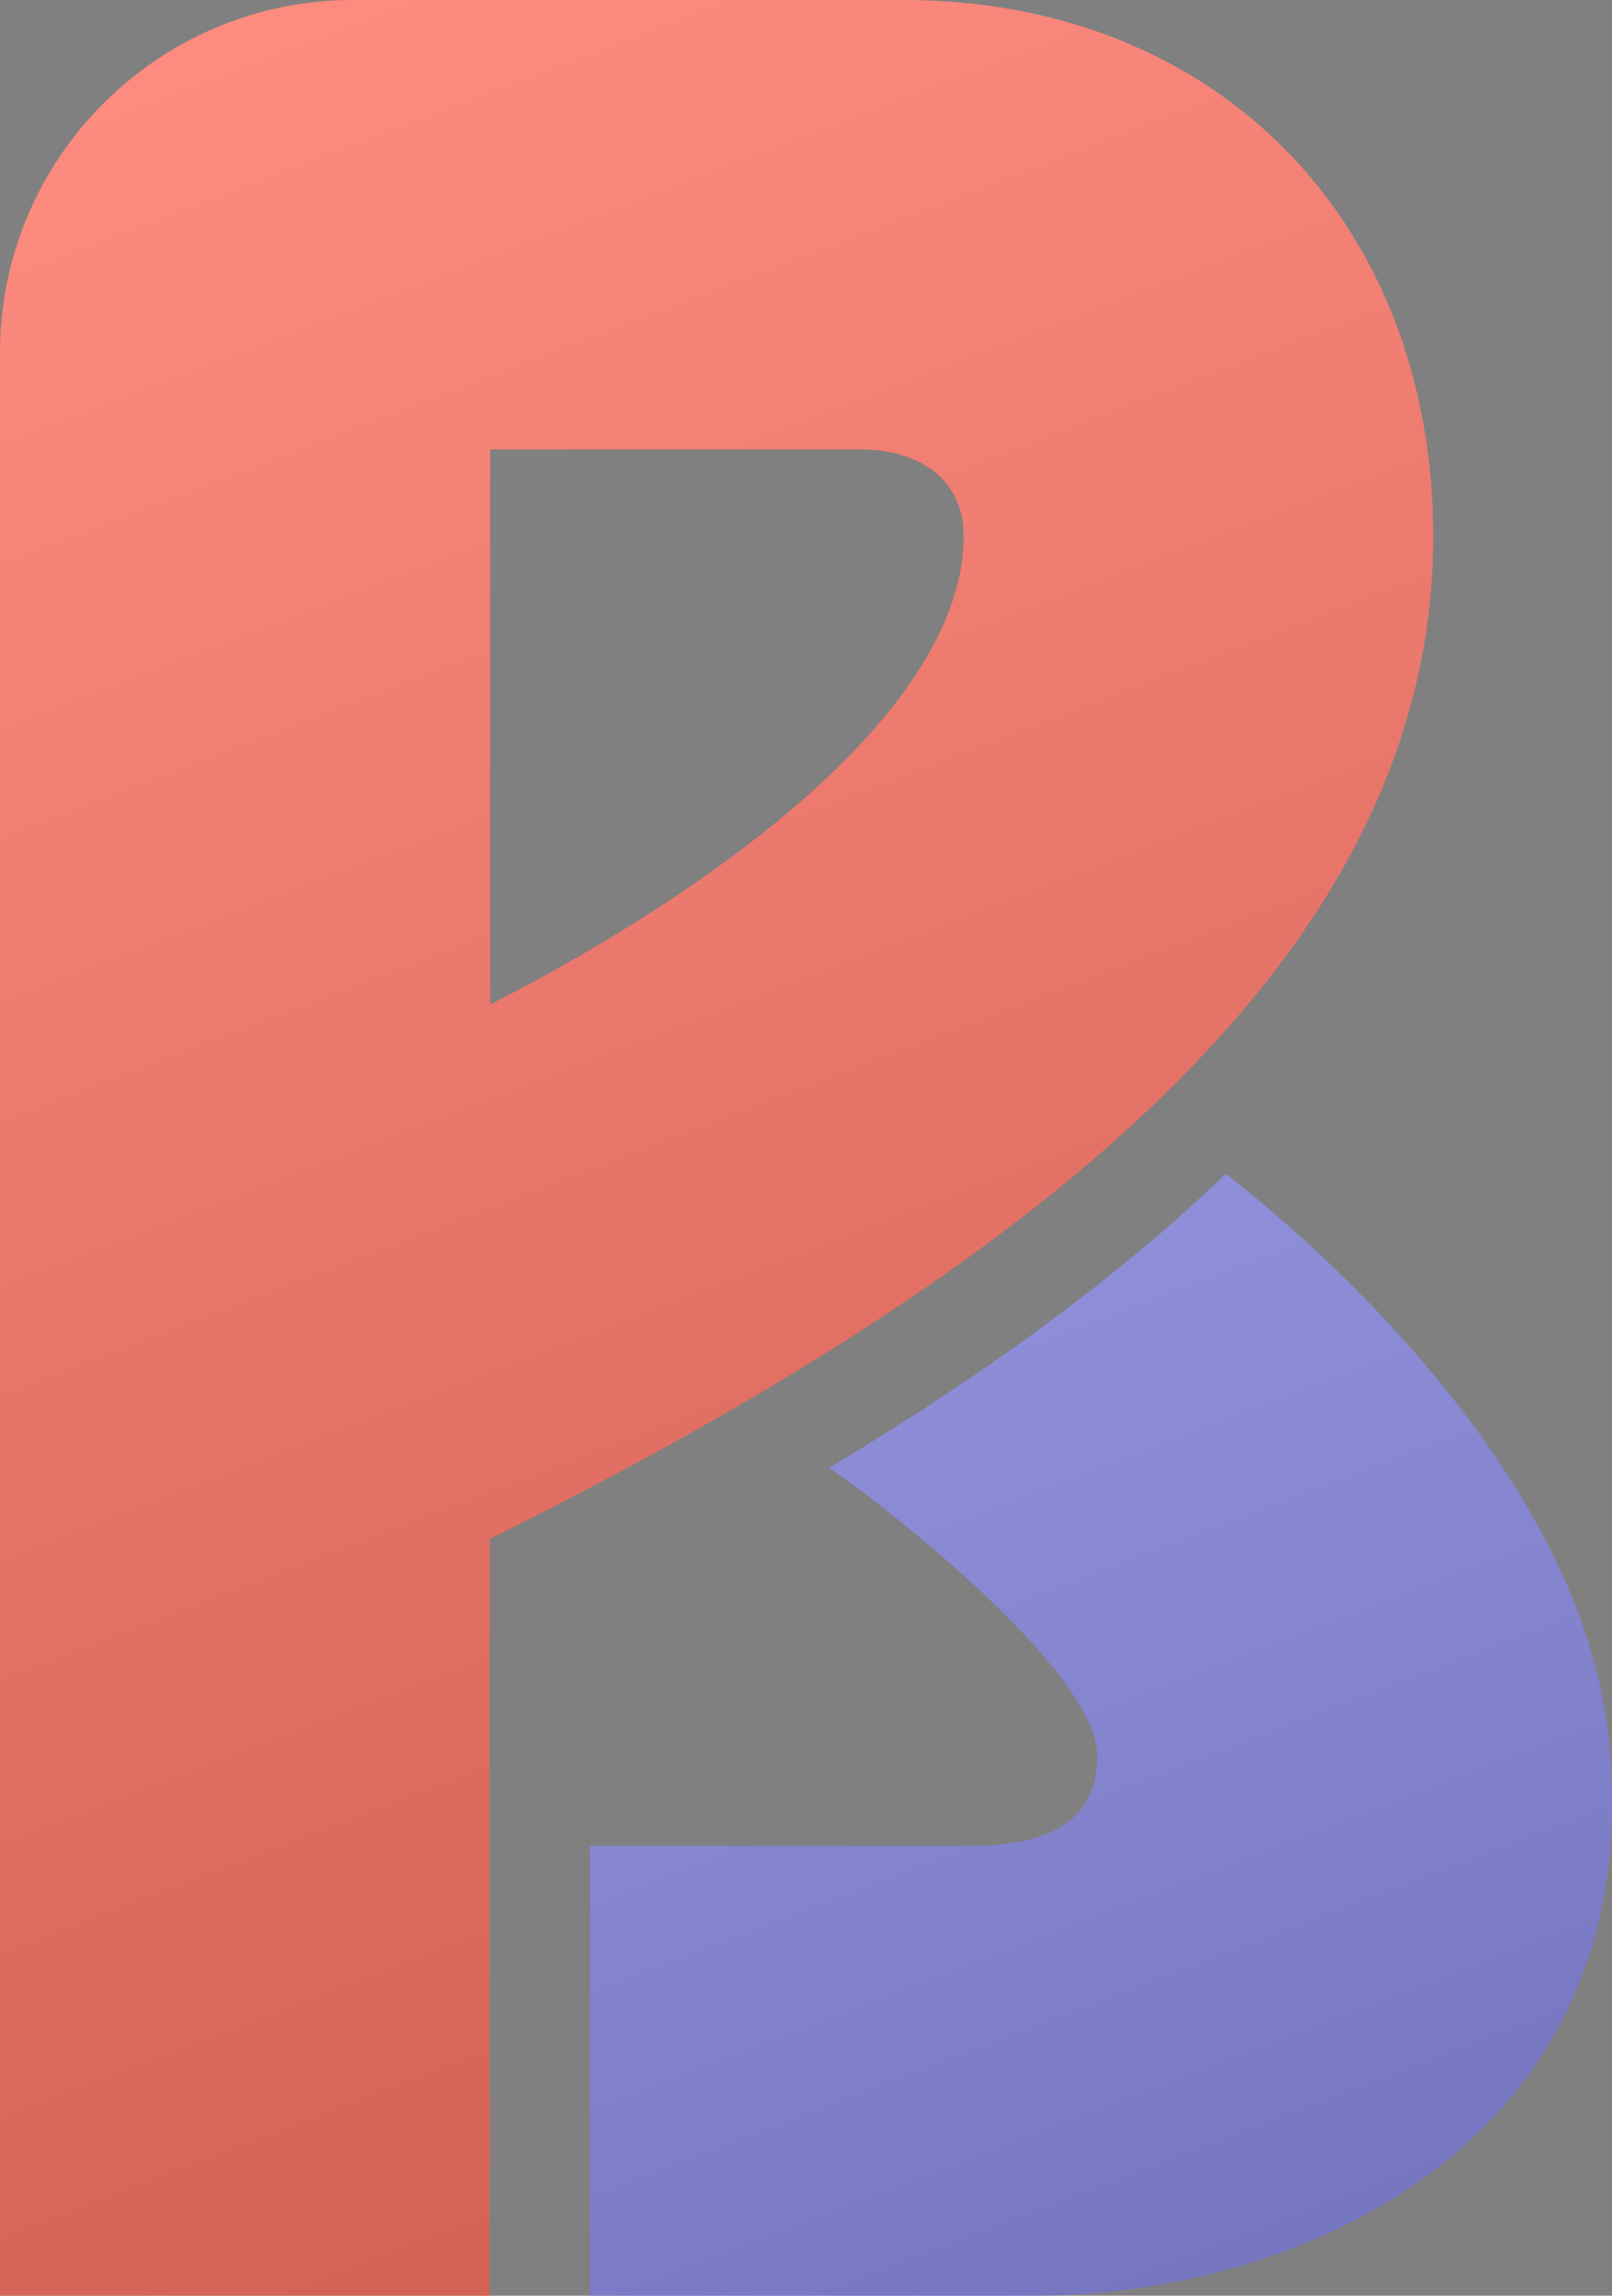
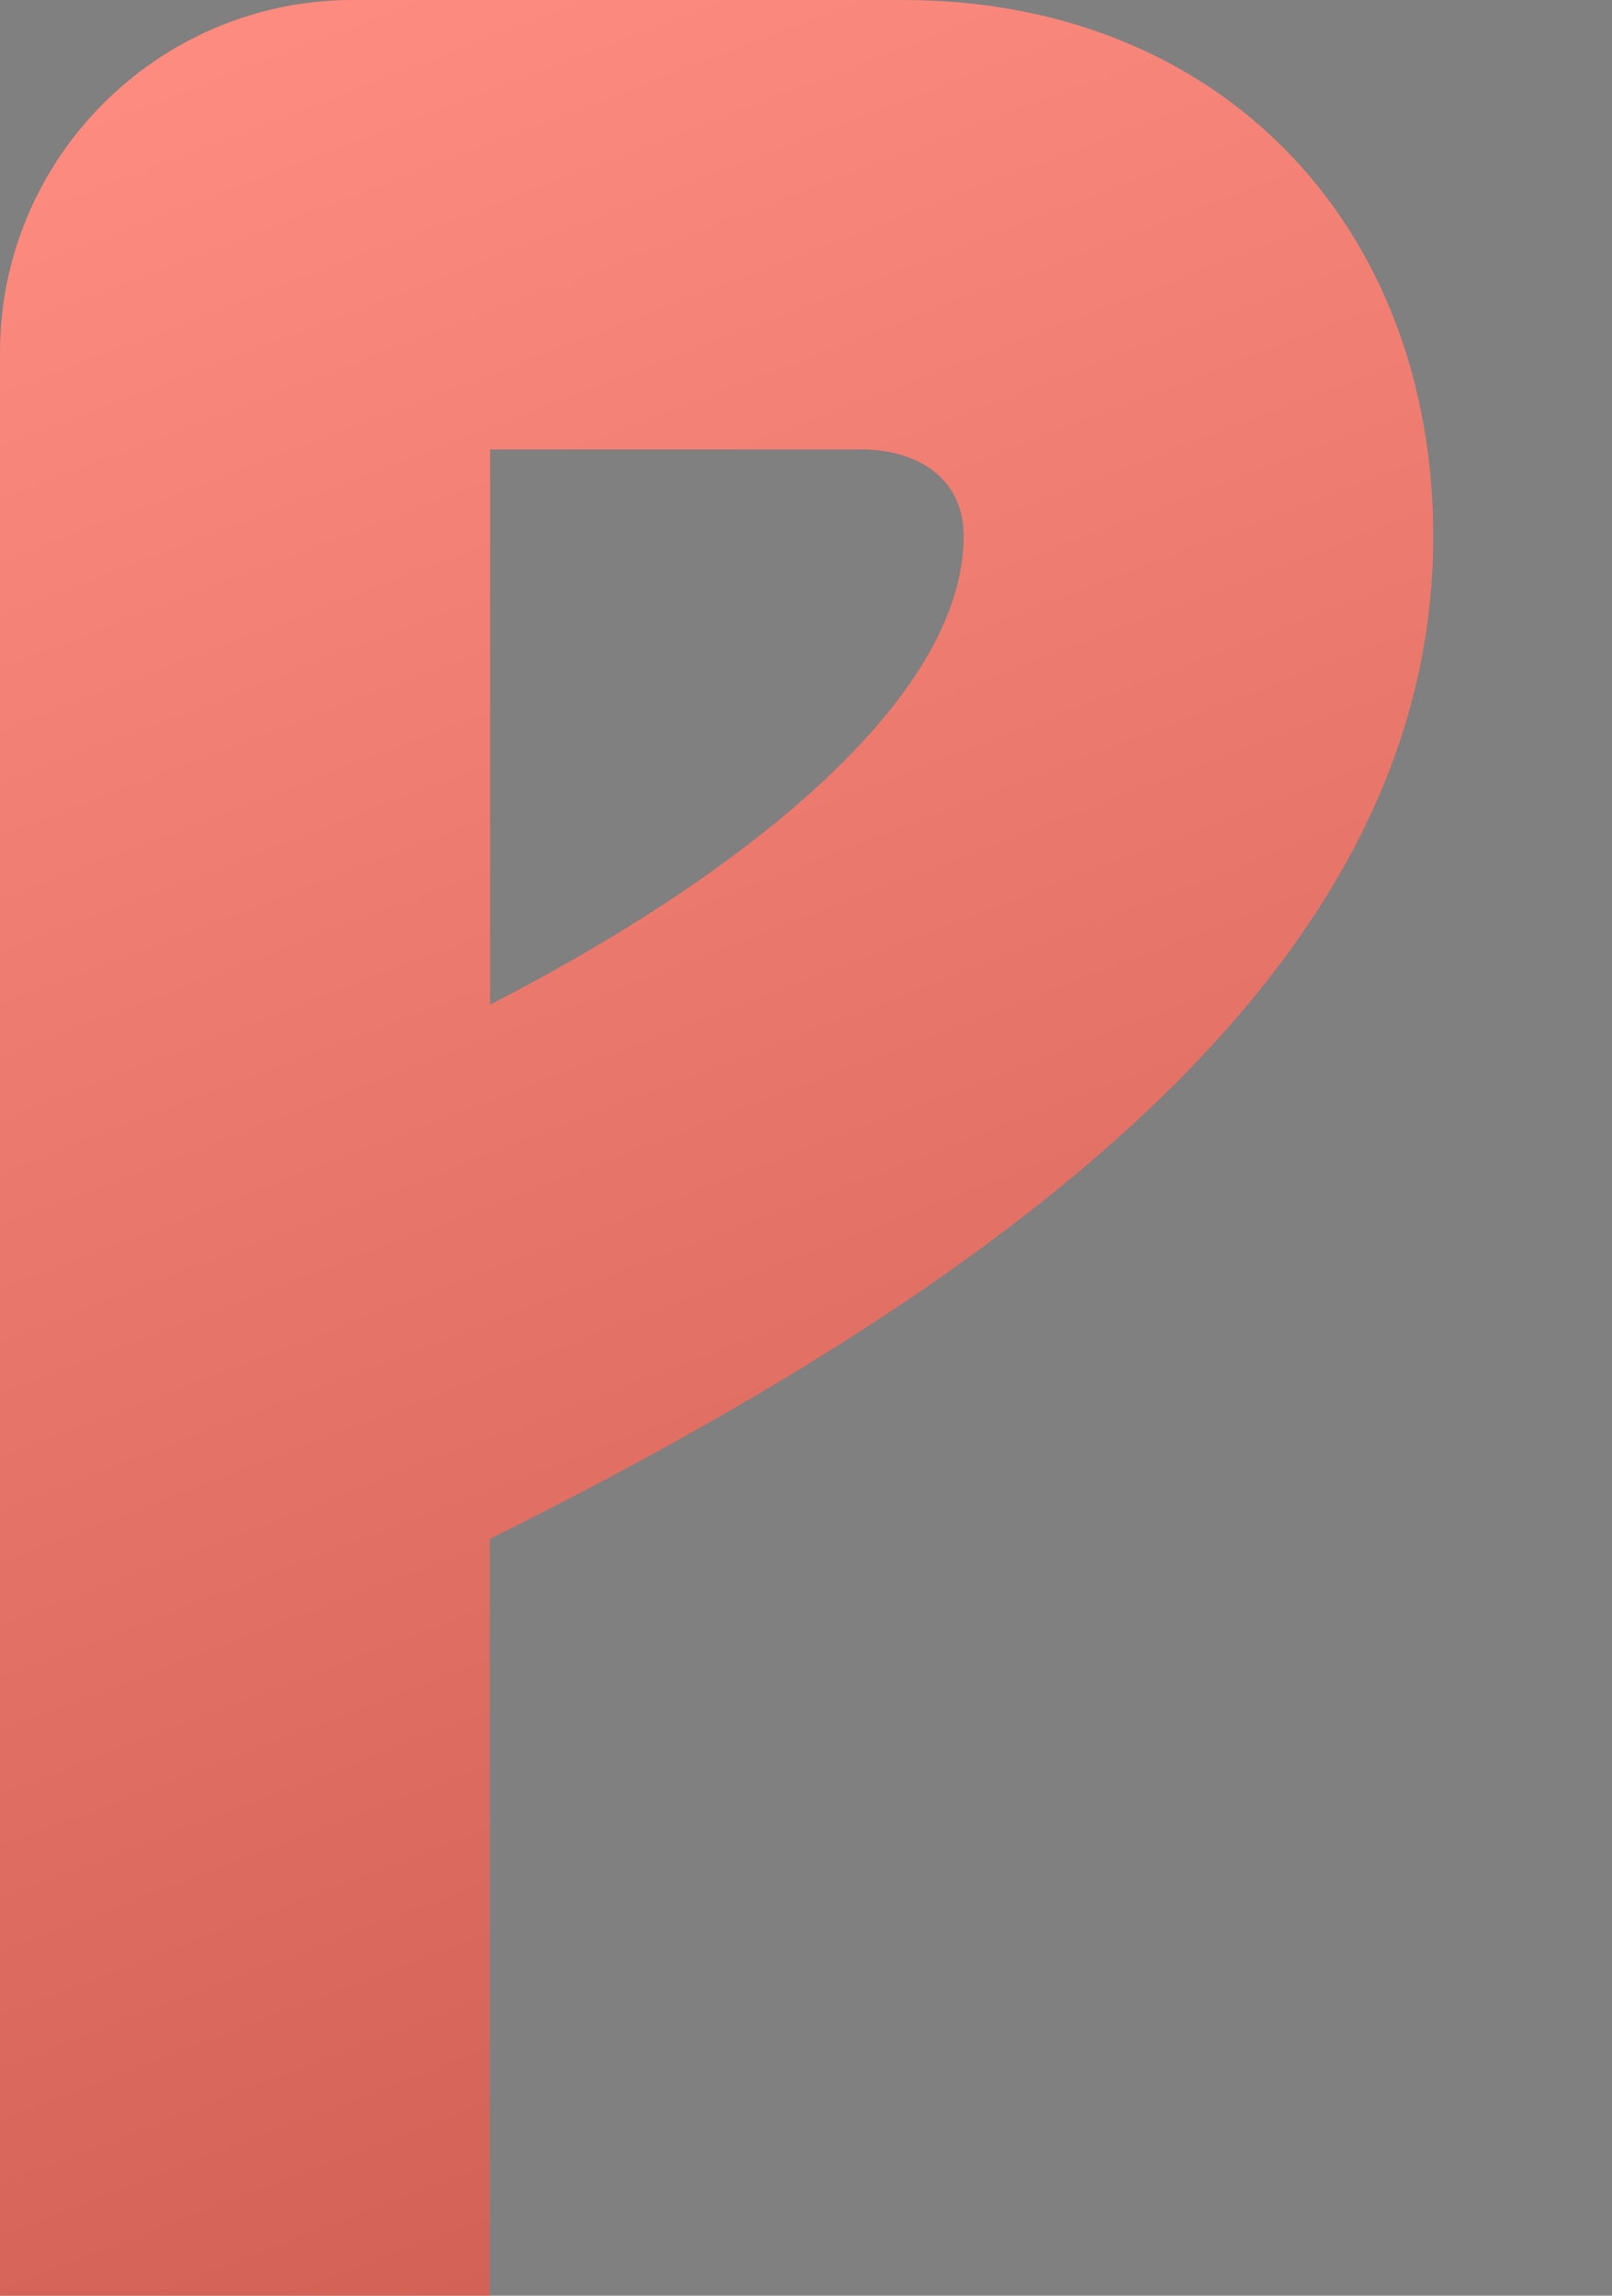
<svg xmlns="http://www.w3.org/2000/svg" xmlns:xlink="http://www.w3.org/1999/xlink" version="1.1" id="Layer_1" x="0px" y="0px" viewBox="0 0 439.1 625.2" style="enable-background:new 0 0 439.1 625.2;" xml:space="preserve">
  <rect x="0" y="0" width="439.1" height="625.2" fill="#808080" stroke="none" />
  <style type="text/css">
	.st0{display:none;}
	.st1{display:inline;fill:#1F1F1E;}
	.st2{display:inline;fill:#FFFFFF;}
	.st3{display:inline;fill:none;}
	.st4{fill:#FF7162;}
	.st5{fill:#8B89E2;}
	.st6{opacity:0.19;}
	
		.st7{clip-path:url(#SVGID_00000162310866484796816360000005399316658592670116_);fill-rule:evenodd;clip-rule:evenodd;fill:url(#SVGID_00000057135983553861453590000005972483309275648441_);}
	.st8{opacity:0.16;}
	
		.st9{clip-path:url(#SVGID_00000067215504658767688950000002608013257943769276_);fill-rule:evenodd;clip-rule:evenodd;fill:url(#SVGID_00000026159420275328131220000016992415544232595630_);}
</style>
  <g id="HG_x5F_dark" class="st0">
    <rect x="-320.7" y="-199.4" class="st1" width="1024" height="1024" />
  </g>
  <g id="HG_x5F_light" class="st0">
    <rect x="-320.7" y="-199.4" class="st2" width="1024" height="1024" />
  </g>
  <g id="Hg_x5F_transparent" class="st0">
    <rect x="-320.7" y="-199.4" class="st3" width="1024" height="1024" />
  </g>
  <g id="Fond_x5F_icon" class="st0">
    <path class="st1" d="M-319.4,18.7C-318.8-103-219.7-201.2-98-200.7l580.9,1.3c121.7,0,220.4,98.7,220.4,220.4v583.2   c0,121.7-98.7,220.4-220.4,220.4h-583.2c-121.7,0-220.4-98.7-220.4-220.4" />
  </g>
  <g id="Icon_x5F_Master_x5F_Fläche">
    <path class="st4" d="M133.5,625.3H0V96.1C0,43.1,43.1,0,96.1,0H246c86.3,0,144.4,61.2,144.4,146.1c0,115.5-111.7,200.7-257,273   v206.2H133.5z M133.5,122.5v151.1c67.5-34.6,129-82.8,129-127.6c0-16.4-13.4-23.6-27.8-23.6H133.5V122.5z" />
-     <path class="st5" d="M333.9,319.7c-28.1,27-63.8,53.5-108.1,80.1c8.5,5.2,73.1,54.1,73.1,78.4c0,16.7-11.8,24.5-34.4,24.5H160.7   v122.5h120.8c74.9,0,168-43.6,156.7-151.8C430.3,398.2,351.6,333.3,333.9,319.7z" />
  </g>
  <g id="Verlauf">
    <g class="st6">
      <g>
        <defs>
          <path id="SVGID_1_" d="M133.5,625.3H0V96.1C0,43.1,43.1,0,96.1,0H246c86.3,0,144.4,61.2,144.4,146.1      c0,115.5-111.7,200.7-257,273v206.2H133.5z M133.5,122.5v151.1c67.5-34.6,129-82.8,129-127.6c0-16.4-13.4-23.6-27.8-23.6H133.5      V122.5z" />
        </defs>
        <clipPath id="SVGID_00000094620037078043966610000009547530290029436306_">
          <use xlink:href="#SVGID_1_" style="overflow:visible;" />
        </clipPath>
        <linearGradient id="SVGID_00000172402561280166657800000013578456735195046784_" gradientUnits="userSpaceOnUse" x1="-74.977" y1="700.869" x2="-74.977" y2="18.537" gradientTransform="matrix(0.934 -0.358 -0.358 -0.934 393.966 622.447)">
          <stop offset="0" style="stop-color:#FFFFFF" />
          <stop offset="1" style="stop-color:#000000" />
        </linearGradient>
        <polygon style="clip-path:url(#SVGID_00000094620037078043966610000009547530290029436306_);fill-rule:evenodd;clip-rule:evenodd;fill:url(#SVGID_00000172402561280166657800000013578456735195046784_);" points="     679.7,492.9 -45.1,771.1 -289.6,134.1 435.2,-144.1    " />
      </g>
    </g>
    <g class="st8">
      <g>
        <defs>
-           <path id="SVGID_00000124143919051797947810000001434907142581549491_" d="M333.9,319.7c-28.1,27-63.8,53.5-108.1,80.1      c8.5,5.2,73.1,54.1,73.1,78.4c0,16.7-11.8,24.5-34.4,24.5H160.7v122.5h120.8c74.9,0,168-43.6,156.7-151.8      C430.3,398.2,351.6,333.3,333.9,319.7z" />
-         </defs>
+           </defs>
        <clipPath id="SVGID_00000072245344741821150680000005880363015107630220_">
          <use xlink:href="#SVGID_00000124143919051797947810000001434907142581549491_" style="overflow:visible;" />
        </clipPath>
        <linearGradient id="SVGID_00000041990254425611148480000017451392544527658898_" gradientUnits="userSpaceOnUse" x1="-74.977" y1="700.869" x2="-74.977" y2="18.537" gradientTransform="matrix(0.934 -0.358 -0.358 -0.934 393.966 622.447)">
          <stop offset="0" style="stop-color:#FFFFFF" />
          <stop offset="0.123" style="stop-color:#FBFBFB" />
          <stop offset="0.248" style="stop-color:#EFEFEF" />
          <stop offset="0.374" style="stop-color:#DADADA" />
          <stop offset="0.501" style="stop-color:#BEBEBE" />
          <stop offset="0.629" style="stop-color:#999999" />
          <stop offset="0.758" style="stop-color:#6C6C6C" />
          <stop offset="0.884" style="stop-color:#373737" />
          <stop offset="1" style="stop-color:#000000" />
        </linearGradient>
        <polygon style="clip-path:url(#SVGID_00000072245344741821150680000005880363015107630220_);fill-rule:evenodd;clip-rule:evenodd;fill:url(#SVGID_00000041990254425611148480000017451392544527658898_);" points="     679.7,492.9 -45.1,771.1 -289.6,134.1 435.2,-144.1    " />
      </g>
    </g>
  </g>
</svg>